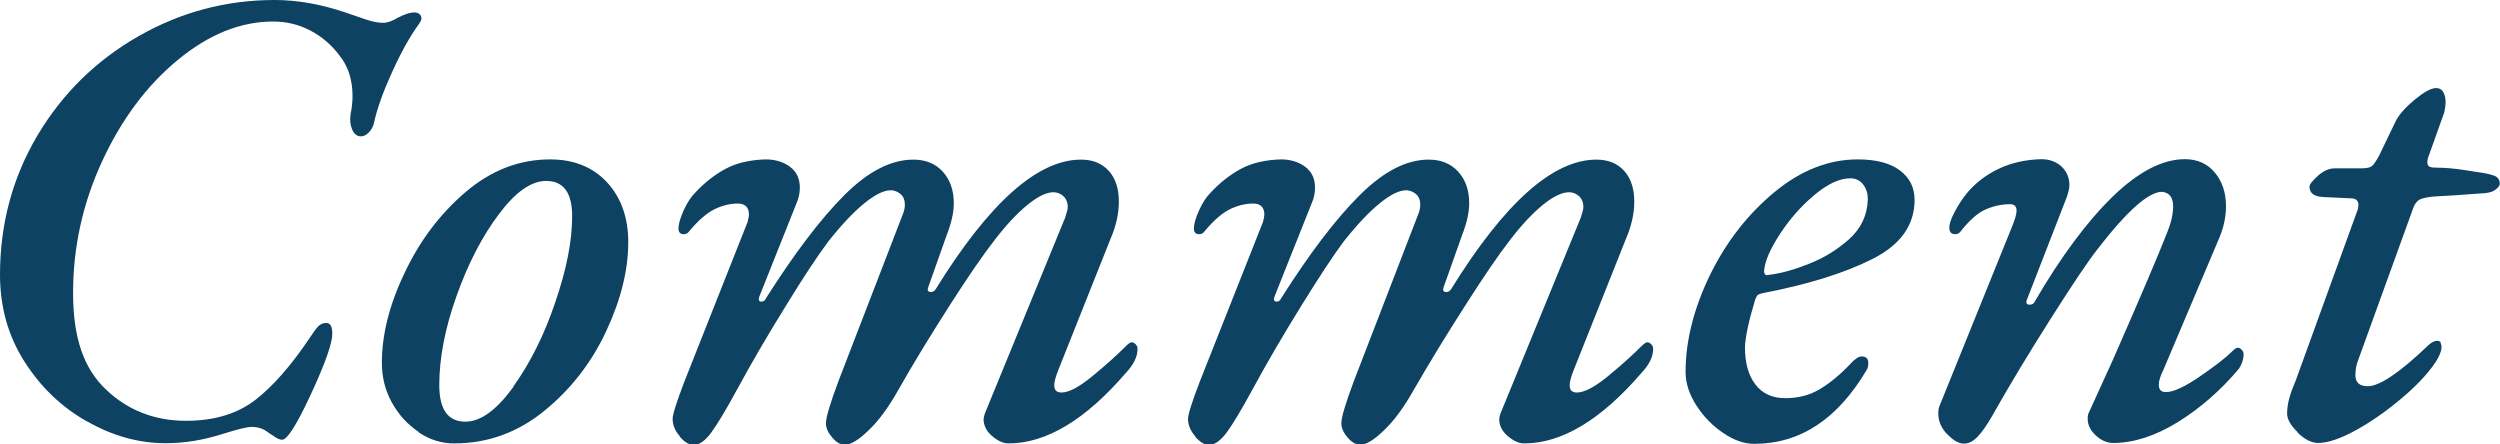
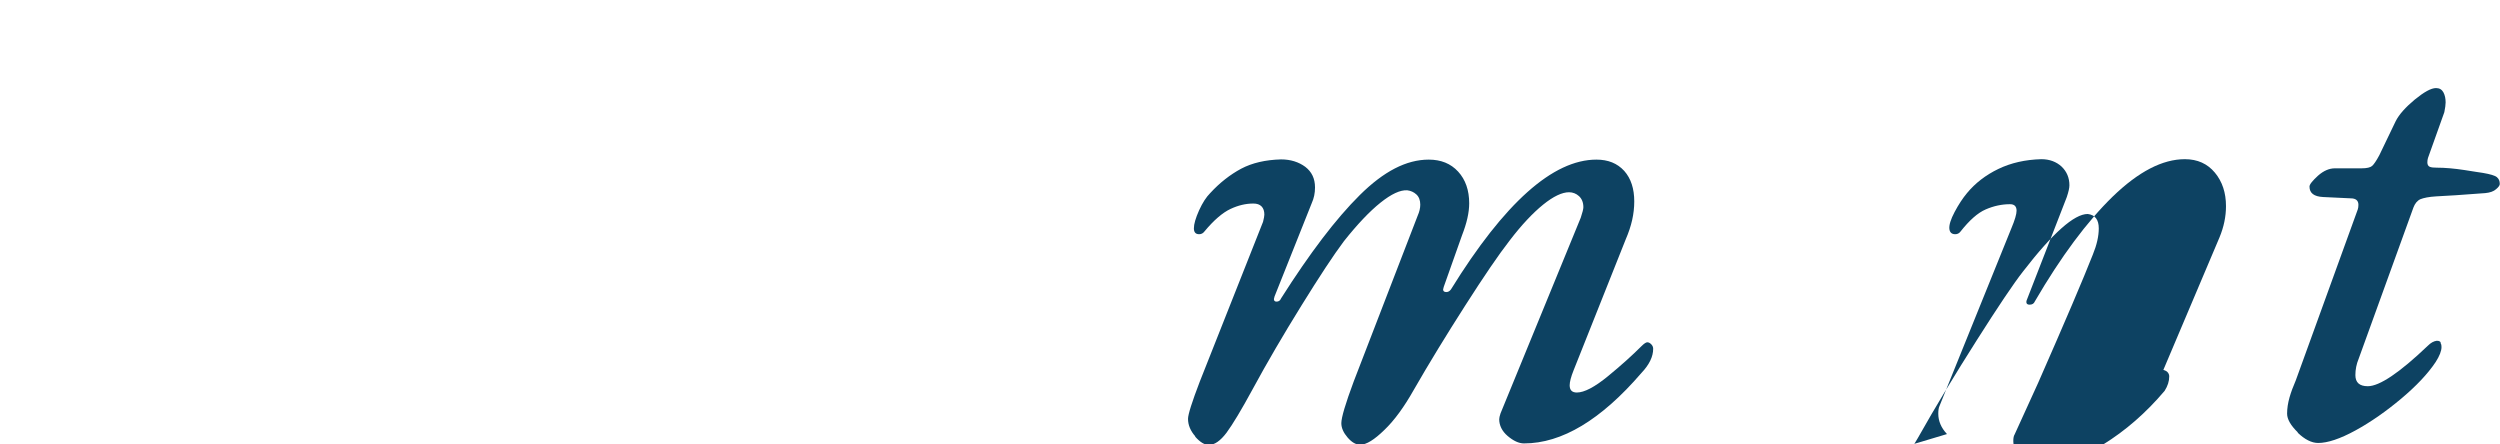
<svg xmlns="http://www.w3.org/2000/svg" id="_レイヤー_2" data-name="レイヤー 2" width="114.96" height="20.43" viewBox="0 0 114.96 20.43">
  <defs>
    <style>
      .cls-1 {
        fill: #0d4262;
        stroke-width: 0px;
      }
    </style>
  </defs>
  <g id="_レイヤー_1-2" data-name="レイヤー 1">
-     <path class="cls-1" d="m4,19.38c-1.17-.66-2.13-1.58-2.88-2.76-.75-1.18-1.12-2.51-1.12-3.99,0-2.34.58-4.47,1.72-6.4,1.15-1.93,2.7-3.45,4.64-4.56,1.94-1.11,4.03-1.67,6.27-1.67,1.06,0,2.17.2,3.33.6.18.06.45.15.79.27s.63.18.86.18c.2,0,.43-.08.69-.24.32-.16.57-.24.75-.24.1,0,.18.03.24.08s.09.12.09.19c0,.06-.04.15-.12.27-.38.52-.79,1.24-1.21,2.16s-.71,1.71-.85,2.37c-.04.18-.12.33-.24.45s-.24.18-.36.18c-.18,0-.31-.1-.4-.3-.09-.2-.12-.44-.08-.72.06-.28.09-.56.09-.84,0-.74-.2-1.36-.6-1.86-.36-.48-.8-.86-1.33-1.14-.53-.28-1.1-.42-1.72-.42-1.5,0-2.96.59-4.39,1.77-1.43,1.18-2.59,2.74-3.48,4.67-.89,1.93-1.33,3.95-1.33,6.04s.5,3.48,1.51,4.44,2.24,1.44,3.68,1.44c1.3,0,2.36-.32,3.19-.96.83-.64,1.67-1.61,2.54-2.91.14-.22.26-.38.36-.48s.22-.15.36-.15c.22,0,.31.22.27.66-.08.54-.43,1.46-1.04,2.76-.61,1.3-1.03,1.95-1.25,1.95-.1,0-.21-.04-.34-.13-.13-.09-.23-.15-.29-.19-.22-.18-.48-.27-.78-.27-.2,0-.65.11-1.35.33-.88.28-1.75.42-2.61.42-1.22,0-2.42-.33-3.58-.99Z" />
-     <path class="cls-1" d="m19.25,19.86c-.51-.34-.92-.79-1.23-1.35-.31-.56-.46-1.17-.46-1.83,0-1.28.34-2.66,1.04-4.12.69-1.47,1.62-2.71,2.8-3.72,1.18-1.01,2.48-1.51,3.9-1.51,1.1,0,1.97.36,2.62,1.06.65.71.97,1.63.97,2.75,0,1.28-.34,2.65-1.02,4.1-.68,1.45-1.63,2.67-2.85,3.66-1.22.99-2.6,1.49-4.14,1.49-.58,0-1.12-.17-1.63-.51Zm4.35-2.08c.77-1.07,1.42-2.36,1.93-3.87.52-1.51.78-2.83.78-3.97,0-1.08-.4-1.62-1.2-1.62-.68,0-1.41.51-2.17,1.53-.77,1.02-1.42,2.28-1.95,3.77s-.79,2.85-.79,4.09c0,1.12.4,1.68,1.2,1.68.7,0,1.43-.53,2.21-1.6Z" />
-     <path class="cls-1" d="m31.26,20.06c-.22-.25-.33-.52-.33-.8,0-.2.18-.77.54-1.71l2.91-7.35c.04-.16.06-.27.06-.33,0-.16-.04-.29-.13-.38s-.22-.13-.38-.13c-.34,0-.69.08-1.05.25-.36.17-.76.51-1.2,1.04-.06.08-.14.12-.24.12-.16,0-.24-.09-.24-.27,0-.2.08-.47.24-.83.16-.35.33-.61.51-.79.44-.48.92-.85,1.42-1.12.51-.27,1.12-.41,1.85-.43.44,0,.81.12,1.11.34.3.23.45.54.45.95,0,.26-.05.5-.15.72l-1.71,4.29-.03.12c0,.08.04.12.12.12.1,0,.17-.05.21-.15,1.32-2.08,2.52-3.66,3.61-4.75,1.09-1.09,2.15-1.63,3.17-1.63.56,0,1.01.18,1.35.55.34.37.51.86.51,1.46,0,.42-.11.91-.33,1.47l-.84,2.37-.03.12c0,.08.05.12.15.12.08,0,.15-.04.21-.12,2.46-3.98,4.69-5.97,6.69-5.97.54,0,.96.17,1.28.52.31.35.46.82.46,1.4s-.13,1.14-.39,1.74l-2.4,6.03c-.12.3-.18.53-.18.69,0,.22.11.33.33.33.34,0,.81-.25,1.42-.75.61-.5,1.12-.96,1.54-1.38.12-.12.21-.18.27-.18s.12.03.18.09.09.13.09.21c0,.36-.18.73-.54,1.11-1.86,2.16-3.66,3.24-5.4,3.24-.24,0-.49-.12-.75-.34s-.39-.49-.39-.77c0-.06.02-.15.06-.27l3.69-9c.08-.24.12-.4.12-.48,0-.22-.07-.39-.2-.51s-.29-.18-.46-.18c-.32,0-.71.19-1.18.57-.47.38-.99.93-1.54,1.65-.5.64-1.19,1.64-2.06,3-.87,1.36-1.66,2.65-2.35,3.87-.44.78-.89,1.4-1.35,1.84-.46.45-.83.68-1.11.68-.2,0-.4-.11-.58-.33-.19-.22-.29-.44-.29-.66,0-.26.19-.9.57-1.92l2.94-7.62c.08-.18.12-.35.12-.51,0-.2-.06-.36-.18-.47-.12-.11-.26-.17-.42-.19-.32-.02-.73.17-1.23.57-.5.4-1.06.99-1.68,1.77-.48.64-1.14,1.63-1.96,2.97-.83,1.34-1.58,2.62-2.24,3.84-.52.96-.92,1.62-1.2,2s-.55.56-.81.56c-.2,0-.41-.13-.63-.38Z" />
    <path class="cls-1" d="m54.96,20.06c-.22-.25-.33-.52-.33-.8,0-.2.18-.77.54-1.71l2.91-7.35c.04-.16.06-.27.06-.33,0-.16-.04-.29-.13-.38s-.21-.13-.38-.13c-.34,0-.69.08-1.05.25s-.76.51-1.2,1.04c-.06.08-.14.12-.24.12-.16,0-.24-.09-.24-.27,0-.2.08-.47.24-.83.16-.35.33-.61.51-.79.44-.48.92-.85,1.42-1.12.51-.27,1.12-.41,1.84-.43.44,0,.81.12,1.11.34.3.23.45.54.45.95,0,.26-.05.5-.15.72l-1.71,4.29-.03.12c0,.08.04.12.12.12.1,0,.17-.05.21-.15,1.32-2.08,2.52-3.66,3.62-4.75s2.14-1.63,3.17-1.63c.56,0,1.01.18,1.35.55s.51.86.51,1.46c0,.42-.11.91-.33,1.47l-.84,2.37-.03.12c0,.08.05.12.15.12.08,0,.15-.04.21-.12,2.46-3.98,4.69-5.97,6.69-5.97.54,0,.96.17,1.28.52.31.35.46.82.46,1.4s-.13,1.14-.39,1.74l-2.4,6.03c-.12.3-.18.53-.18.69,0,.22.11.33.33.33.34,0,.82-.25,1.43-.75.61-.5,1.12-.96,1.54-1.38.12-.12.21-.18.27-.18s.12.03.18.09c.06.06.09.13.09.21,0,.36-.18.73-.54,1.11-1.86,2.16-3.66,3.24-5.4,3.24-.24,0-.49-.12-.75-.34s-.39-.49-.39-.77c0-.06.02-.15.06-.27l3.69-9c.08-.24.12-.4.12-.48,0-.22-.07-.39-.2-.51-.13-.12-.29-.18-.46-.18-.32,0-.72.19-1.19.57s-.99.93-1.54,1.65c-.5.64-1.18,1.64-2.05,3-.87,1.36-1.66,2.65-2.36,3.87-.44.78-.89,1.4-1.35,1.84-.46.45-.83.68-1.11.68-.2,0-.39-.11-.58-.33-.19-.22-.29-.44-.29-.66,0-.26.19-.9.57-1.92l2.94-7.62c.08-.18.12-.35.12-.51,0-.2-.06-.36-.18-.47-.12-.11-.26-.17-.42-.19-.32-.02-.73.17-1.23.57-.5.4-1.06.99-1.68,1.77-.48.64-1.13,1.63-1.96,2.97s-1.58,2.62-2.24,3.84c-.52.96-.92,1.62-1.2,2-.28.37-.55.56-.81.56-.2,0-.41-.13-.63-.38Z" />
-     <path class="cls-1" d="m79.24,19.91c-.49-.33-.9-.75-1.23-1.26-.33-.51-.5-1.03-.5-1.54,0-1.44.38-2.93,1.12-4.46.75-1.53,1.74-2.8,2.96-3.81,1.22-1.01,2.5-1.51,3.84-1.51.84,0,1.49.17,1.94.51.45.34.67.79.67,1.35,0,1.16-.64,2.06-1.92,2.71-1.28.65-2.95,1.17-5.01,1.57-.12.02-.21.05-.26.08-.05.03-.09.1-.13.2-.3.98-.46,1.72-.48,2.22,0,.72.16,1.29.48,1.71s.78.63,1.38.63,1.13-.14,1.61-.43c.47-.29.93-.67,1.39-1.16.2-.22.37-.33.51-.33.2,0,.3.1.3.3,0,.14-.02.24-.06.3-1.34,2.28-3.07,3.42-5.19,3.42-.46,0-.94-.17-1.42-.5Zm3.92-7.77c.7-.27,1.32-.65,1.88-1.15.55-.5.83-1.11.85-1.83,0-.26-.07-.49-.21-.67-.14-.19-.34-.29-.6-.29-.48,0-1.03.25-1.64.76s-1.14,1.11-1.59,1.8c-.45.69-.7,1.26-.73,1.7,0,.16.07.22.21.18.52-.06,1.13-.22,1.83-.5Z" />
-     <path class="cls-1" d="m89.53,19.96c-.27-.29-.4-.6-.4-.94,0-.16.02-.28.06-.36l3.3-8.16c.16-.38.24-.65.24-.81,0-.2-.1-.3-.3-.3-.38,0-.75.08-1.12.24-.37.16-.75.5-1.16,1.02-.06.08-.14.12-.24.12-.16,0-.25-.08-.27-.24-.02-.18.06-.44.24-.78.18-.34.37-.63.57-.87.38-.46.86-.83,1.44-1.11s1.24-.43,1.98-.45c.38,0,.69.12.93.34.24.23.36.52.36.86,0,.12-.04.3-.12.54l-1.83,4.71s-.03.06-.03.12c0,.08.05.12.15.12.12,0,.2-.05.24-.15,1.2-2.06,2.4-3.67,3.58-4.82,1.19-1.15,2.29-1.72,3.32-1.72.58,0,1.04.21,1.38.62s.51.92.51,1.54c0,.48-.1.96-.3,1.44l-2.58,6.09c-.14.28-.21.51-.21.69,0,.22.11.33.33.33.34,0,.86-.24,1.56-.72.7-.48,1.19-.86,1.47-1.14.12-.12.21-.18.27-.18s.12.03.18.09c.06.06.09.13.09.21,0,.22-.07.44-.21.66-.86,1.02-1.81,1.84-2.83,2.47-1.03.63-2.02.95-2.96.95-.28,0-.55-.12-.79-.34-.25-.23-.38-.49-.38-.77,0-.14.02-.24.06-.3l1.08-2.37c1.24-2.82,2.08-4.79,2.52-5.91.18-.44.27-.84.27-1.2,0-.4-.17-.62-.51-.66-.62,0-1.61.88-2.97,2.64-.44.56-1.15,1.62-2.14,3.18-.99,1.56-1.9,3.06-2.71,4.5-.24.42-.46.73-.66.94-.2.21-.41.32-.63.32-.24,0-.5-.15-.77-.44Z" />
+     <path class="cls-1" d="m89.53,19.96c-.27-.29-.4-.6-.4-.94,0-.16.02-.28.06-.36l3.3-8.16c.16-.38.24-.65.24-.81,0-.2-.1-.3-.3-.3-.38,0-.75.08-1.12.24-.37.16-.75.5-1.16,1.02-.06.08-.14.12-.24.12-.16,0-.25-.08-.27-.24-.02-.18.06-.44.24-.78.18-.34.37-.63.57-.87.38-.46.86-.83,1.44-1.11s1.24-.43,1.98-.45c.38,0,.69.12.93.34.24.23.36.52.36.86,0,.12-.04.3-.12.54l-1.83,4.71s-.03.06-.03.12c0,.08.05.12.15.12.12,0,.2-.05.24-.15,1.2-2.06,2.4-3.67,3.58-4.82,1.19-1.15,2.29-1.72,3.32-1.72.58,0,1.04.21,1.38.62s.51.92.51,1.54c0,.48-.1.96-.3,1.44l-2.58,6.09s.12.03.18.09c.06.06.09.13.09.21,0,.22-.07.44-.21.66-.86,1.02-1.81,1.84-2.83,2.47-1.03.63-2.02.95-2.96.95-.28,0-.55-.12-.79-.34-.25-.23-.38-.49-.38-.77,0-.14.02-.24.06-.3l1.08-2.37c1.24-2.82,2.08-4.79,2.52-5.91.18-.44.27-.84.27-1.2,0-.4-.17-.62-.51-.66-.62,0-1.61.88-2.97,2.64-.44.56-1.15,1.62-2.14,3.18-.99,1.56-1.9,3.06-2.71,4.5-.24.42-.46.73-.66.94-.2.21-.41.32-.63.32-.24,0-.5-.15-.77-.44Z" />
    <path class="cls-1" d="m105.67,19.89c-.33-.32-.5-.61-.5-.87,0-.24.04-.49.11-.74s.17-.51.29-.79l2.85-7.86c.02-.06.03-.13.03-.21,0-.2-.12-.3-.36-.3l-1.26-.06c-.42-.02-.63-.18-.63-.48,0-.1.13-.26.39-.5.26-.23.52-.34.78-.34h1.23c.24,0,.4-.04.48-.11.08-.07.19-.23.33-.49l.75-1.56c.16-.32.46-.65.88-1,.43-.35.75-.53.98-.53.16,0,.27.07.34.2.07.13.1.29.1.46,0,.1-.02.25-.06.45l-.75,2.1c-.02.06-.03.13-.03.21,0,.1.04.17.11.2.07.03.17.04.31.04.4,0,.83.04,1.29.11s.74.12.84.13c.34.06.56.12.65.2s.13.17.13.31c0,.06-.05.14-.17.24-.11.1-.28.16-.5.18-1.04.08-1.79.13-2.25.15-.34.02-.58.07-.73.13-.15.07-.25.2-.32.38l-2.52,6.96c-.1.24-.15.49-.15.75,0,.34.19.51.57.51.54,0,1.46-.62,2.76-1.86.14-.14.27-.21.41-.23.13,0,.19.04.19.14.02.02.03.07.03.15,0,.18-.09.41-.27.69-.36.54-.89,1.1-1.58,1.68-.69.58-1.39,1.07-2.1,1.46s-1.29.58-1.72.58c-.3,0-.62-.16-.95-.48Z" />
  </g>
</svg>